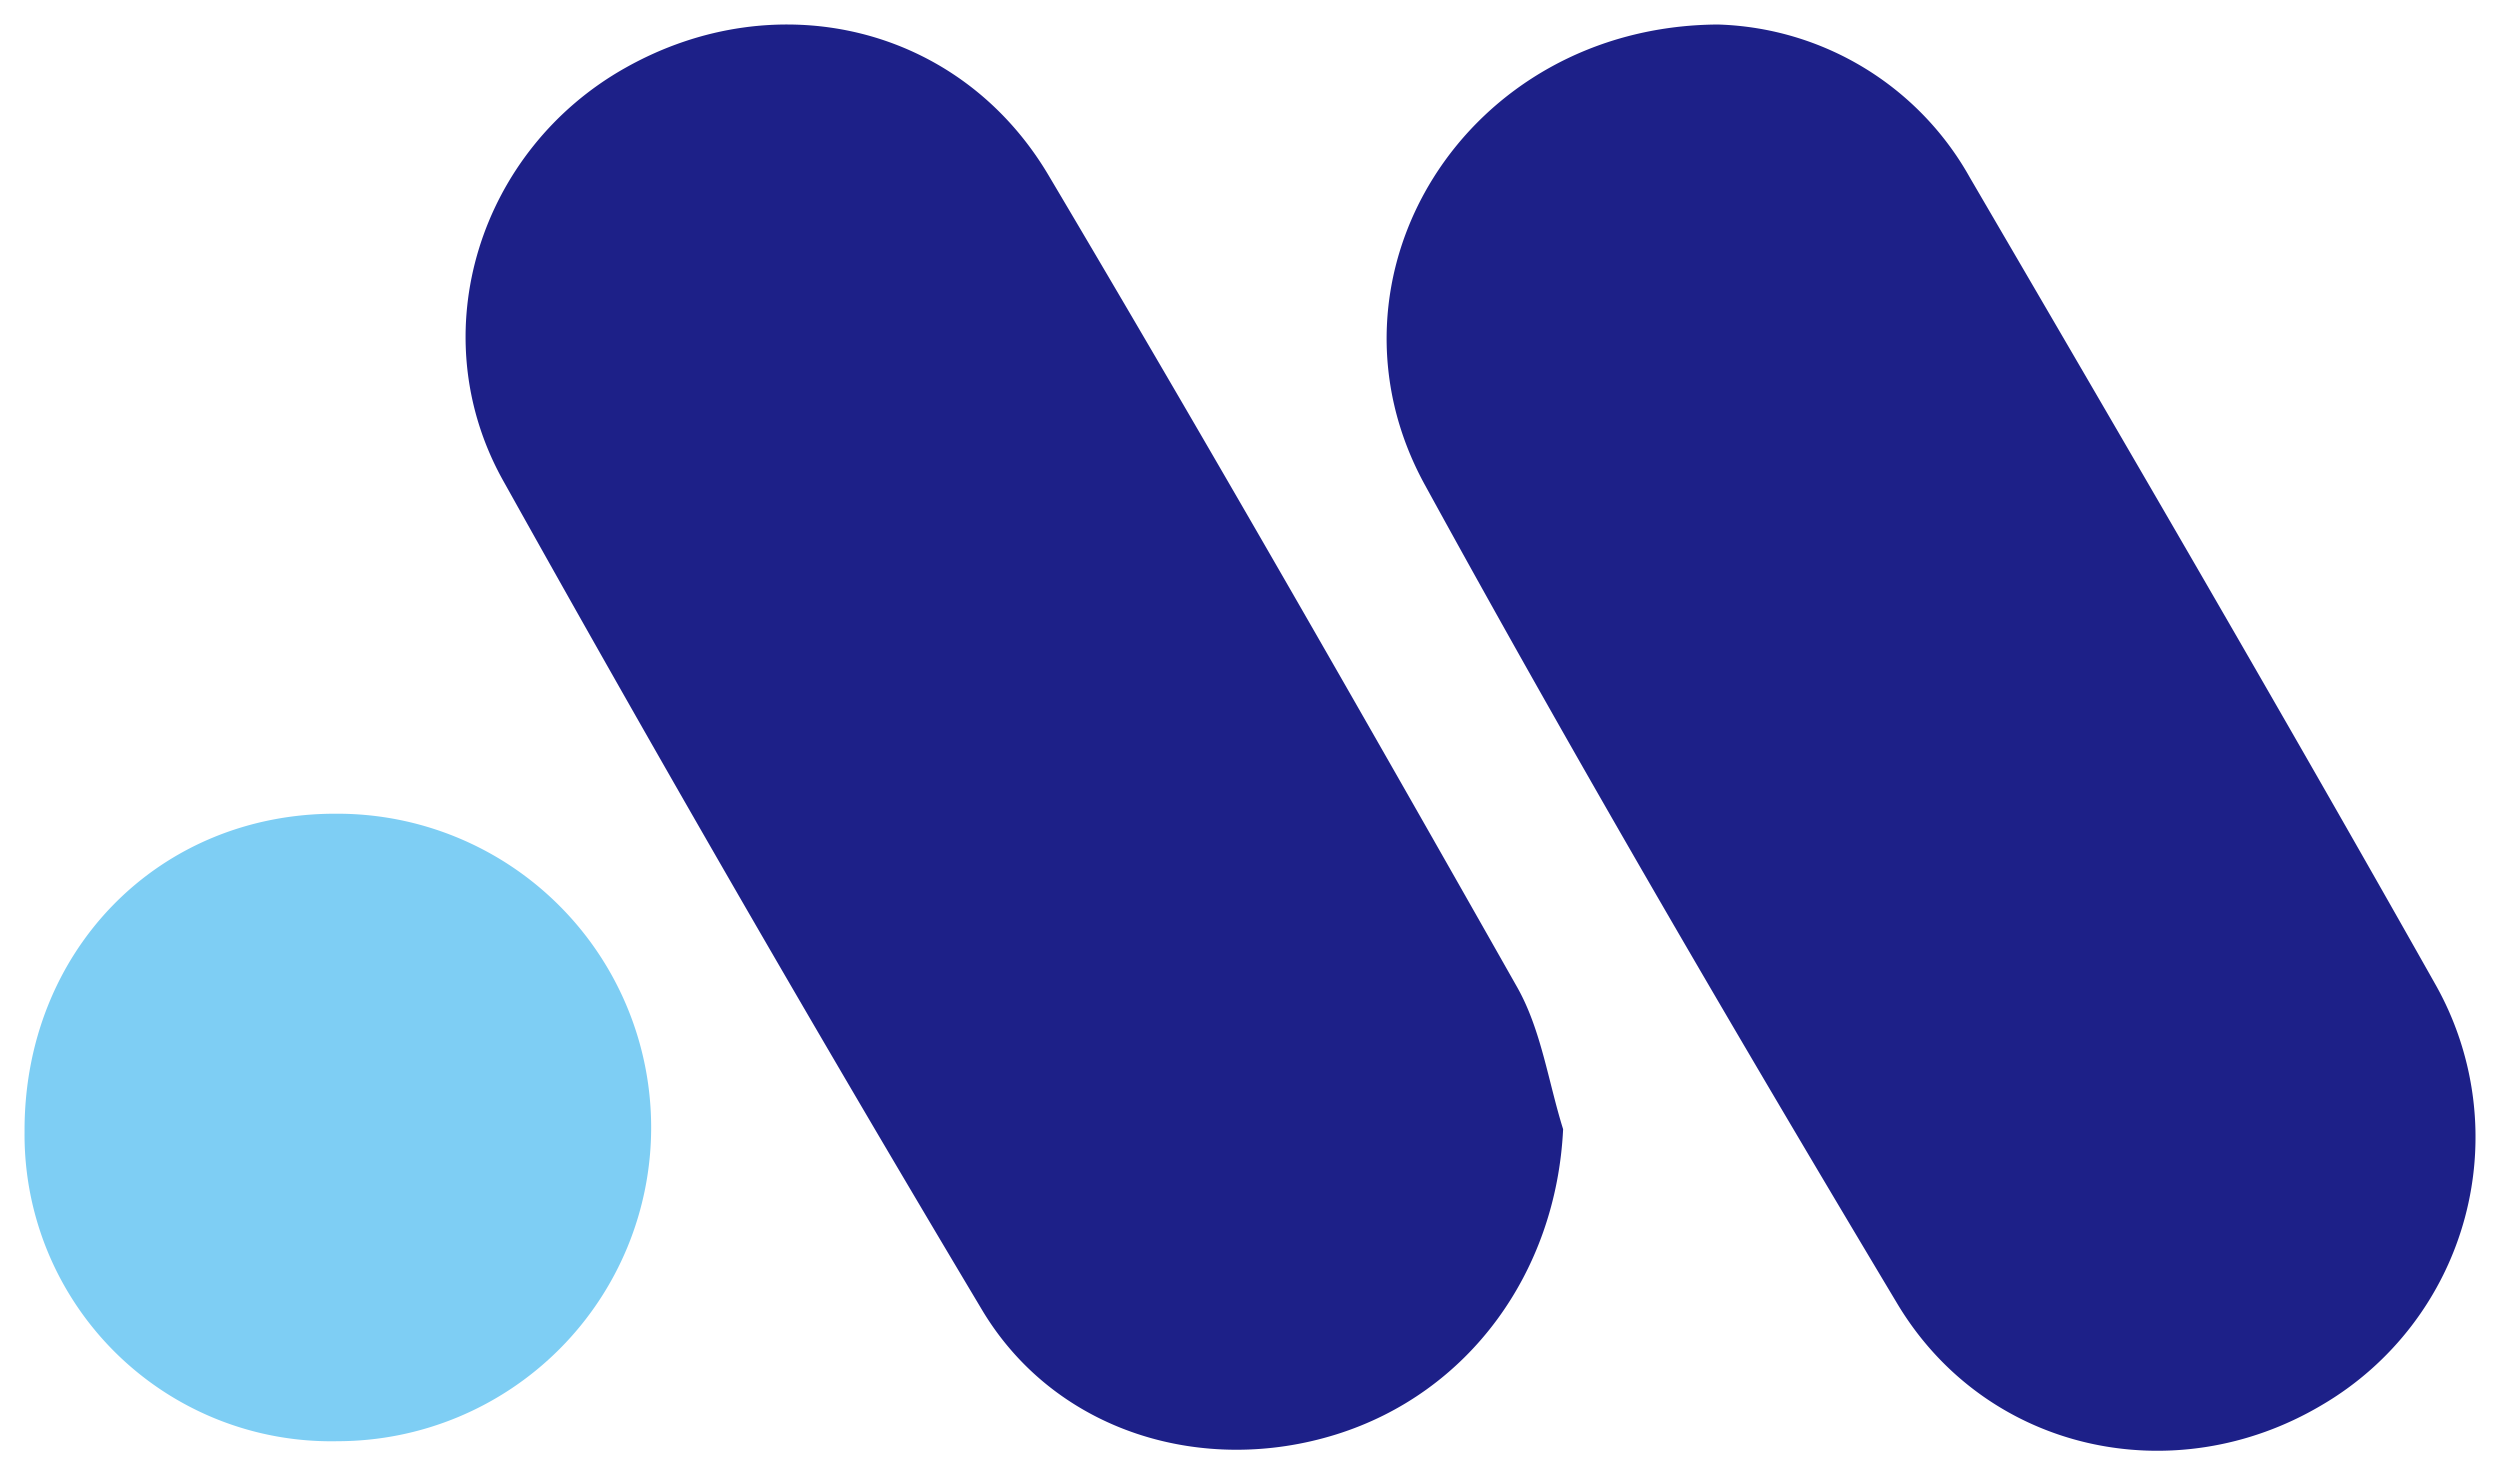
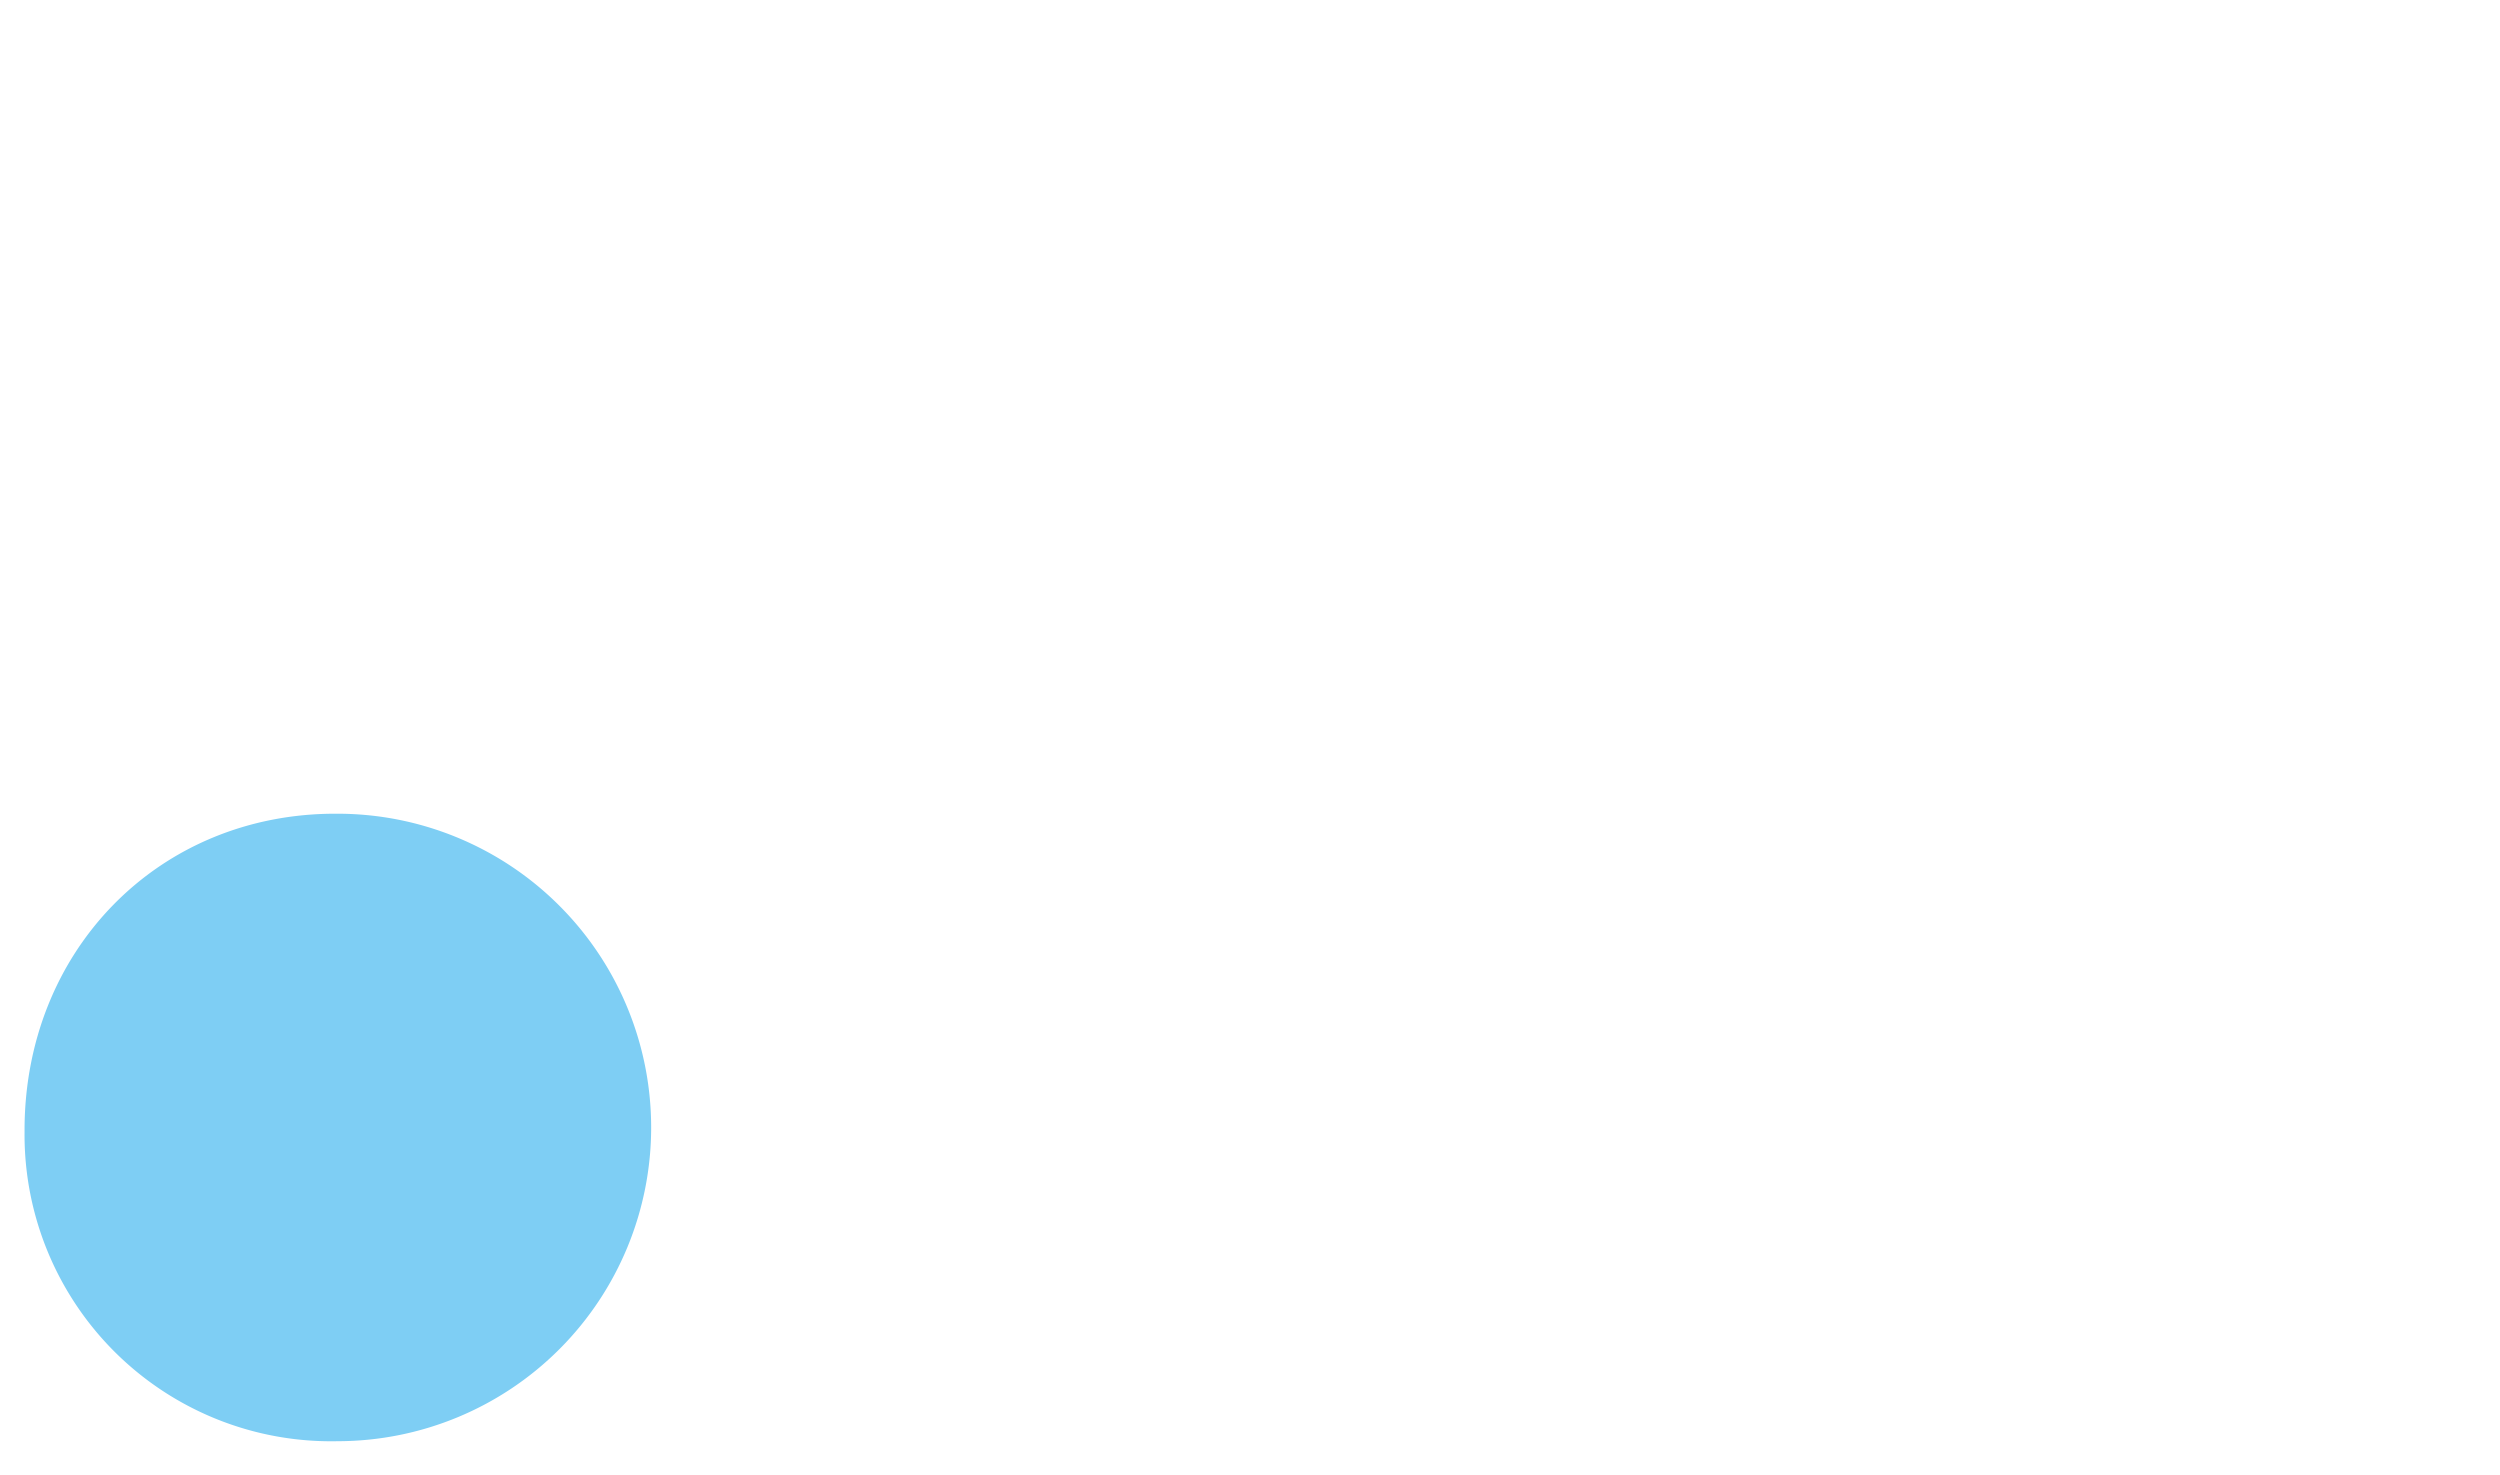
<svg xmlns="http://www.w3.org/2000/svg" version="1.0" x="0" y="0" width="2400" height="1416.274" viewBox="126.376 99.257 87.247 51.486" preserveAspectRatio="xMidYMid meet" color-interpolation-filters="sRGB">
  <g>
    <defs>
      <linearGradient id="92" x1="0%" y1="0%" x2="100%" y2="0%">
        <stop offset="0%" stop-color="#fa71cd" />
        <stop offset="100%" stop-color="#9b59b6" />
      </linearGradient>
      <linearGradient id="93" x1="0%" y1="0%" x2="100%" y2="0%">
        <stop offset="0%" stop-color="#f9d423" />
        <stop offset="100%" stop-color="#f83600" />
      </linearGradient>
      <linearGradient id="94" x1="0%" y1="0%" x2="100%" y2="0%">
        <stop offset="0%" stop-color="#0064d2" />
        <stop offset="100%" stop-color="#1cb0f6" />
      </linearGradient>
      <linearGradient id="95" x1="0%" y1="0%" x2="100%" y2="0%">
        <stop offset="0%" stop-color="#f00978" />
        <stop offset="100%" stop-color="#3f51b1" />
      </linearGradient>
      <linearGradient id="96" x1="0%" y1="0%" x2="100%" y2="0%">
        <stop offset="0%" stop-color="#7873f5" />
        <stop offset="100%" stop-color="#ec77ab" />
      </linearGradient>
      <linearGradient id="97" x1="0%" y1="0%" x2="100%" y2="0%">
        <stop offset="0%" stop-color="#f9d423" />
        <stop offset="100%" stop-color="#e14fad" />
      </linearGradient>
      <linearGradient id="98" x1="0%" y1="0%" x2="100%" y2="0%">
        <stop offset="0%" stop-color="#009efd" />
        <stop offset="100%" stop-color="#2af598" />
      </linearGradient>
      <linearGradient id="99" x1="0%" y1="0%" x2="100%" y2="0%">
        <stop offset="0%" stop-color="#ffcc00" />
        <stop offset="100%" stop-color="#00b140" />
      </linearGradient>
      <linearGradient id="100" x1="0%" y1="0%" x2="100%" y2="0%">
        <stop offset="0%" stop-color="#d51007" />
        <stop offset="100%" stop-color="#ff8177" />
      </linearGradient>
      <linearGradient id="102" x1="0%" y1="0%" x2="100%" y2="0%">
        <stop offset="0%" stop-color="#a2b6df" />
        <stop offset="100%" stop-color="#0c3483" />
      </linearGradient>
      <linearGradient id="103" x1="0%" y1="0%" x2="100%" y2="0%">
        <stop offset="0%" stop-color="#7ac5d8" />
        <stop offset="100%" stop-color="#eea2a2" />
      </linearGradient>
      <linearGradient id="104" x1="0%" y1="0%" x2="100%" y2="0%">
        <stop offset="0%" stop-color="#00ecbc" />
        <stop offset="100%" stop-color="#007adf" />
      </linearGradient>
      <linearGradient id="105" x1="0%" y1="0%" x2="100%" y2="0%">
        <stop offset="0%" stop-color="#b88746" />
        <stop offset="100%" stop-color="#fdf5a6" />
      </linearGradient>
    </defs>
    <g class="imagesvg isNoFont" transform="translate(127.232,100.112)">
      <g>
        <rect fill="#333" fill-opacity="0" stroke-width="2" x="0" y="0" width="85.537" height="49.775" class="image-rect" />
        <svg x="0" y="0" width="85.537" height="49.775" filtersec="colorsb4558147230" class="image-svg-svg primary" style="overflow: visible;">
          <svg viewBox="-0.001 -0.001 166.71 97.011">
-             <path d="M104.65 75.14c-.47 9.73-6.41 17.94-15.44 20.76s-19-.13-24-8.33Q48.47 59.55 32.54 31C26.93 20.92 31 8.48 40.88 2.94 51.15-2.84 63.6.06 69.64 10.24 80.49 28.53 91.06 47 101.53 65.49c1.63 2.89 2.11 6.42 3.12 9.65zM115.18 0a20.32 20.32 0 0 1 17.13 10.4c10.63 18.21 21.26 36.43 31.62 54.8a21.12 21.12 0 0 1-7.69 28.71c-10 5.93-22.81 3.21-28.87-6.92-11-18.38-21.83-36.9-32.13-55.69C87.48 17.14 98 .1 115.18 0z" fill="#1d2088" />
            <path d="M0 75.33C-.06 63 9.13 53.62 21.25 53.68a21.34 21.34 0 0 1 .06 42.68A20.85 20.85 0 0 1 0 75.33z" fill="#7ecef4" />
          </svg>
        </svg>
      </g>
    </g>
    <defs v-gra="od" />
  </g>
</svg>